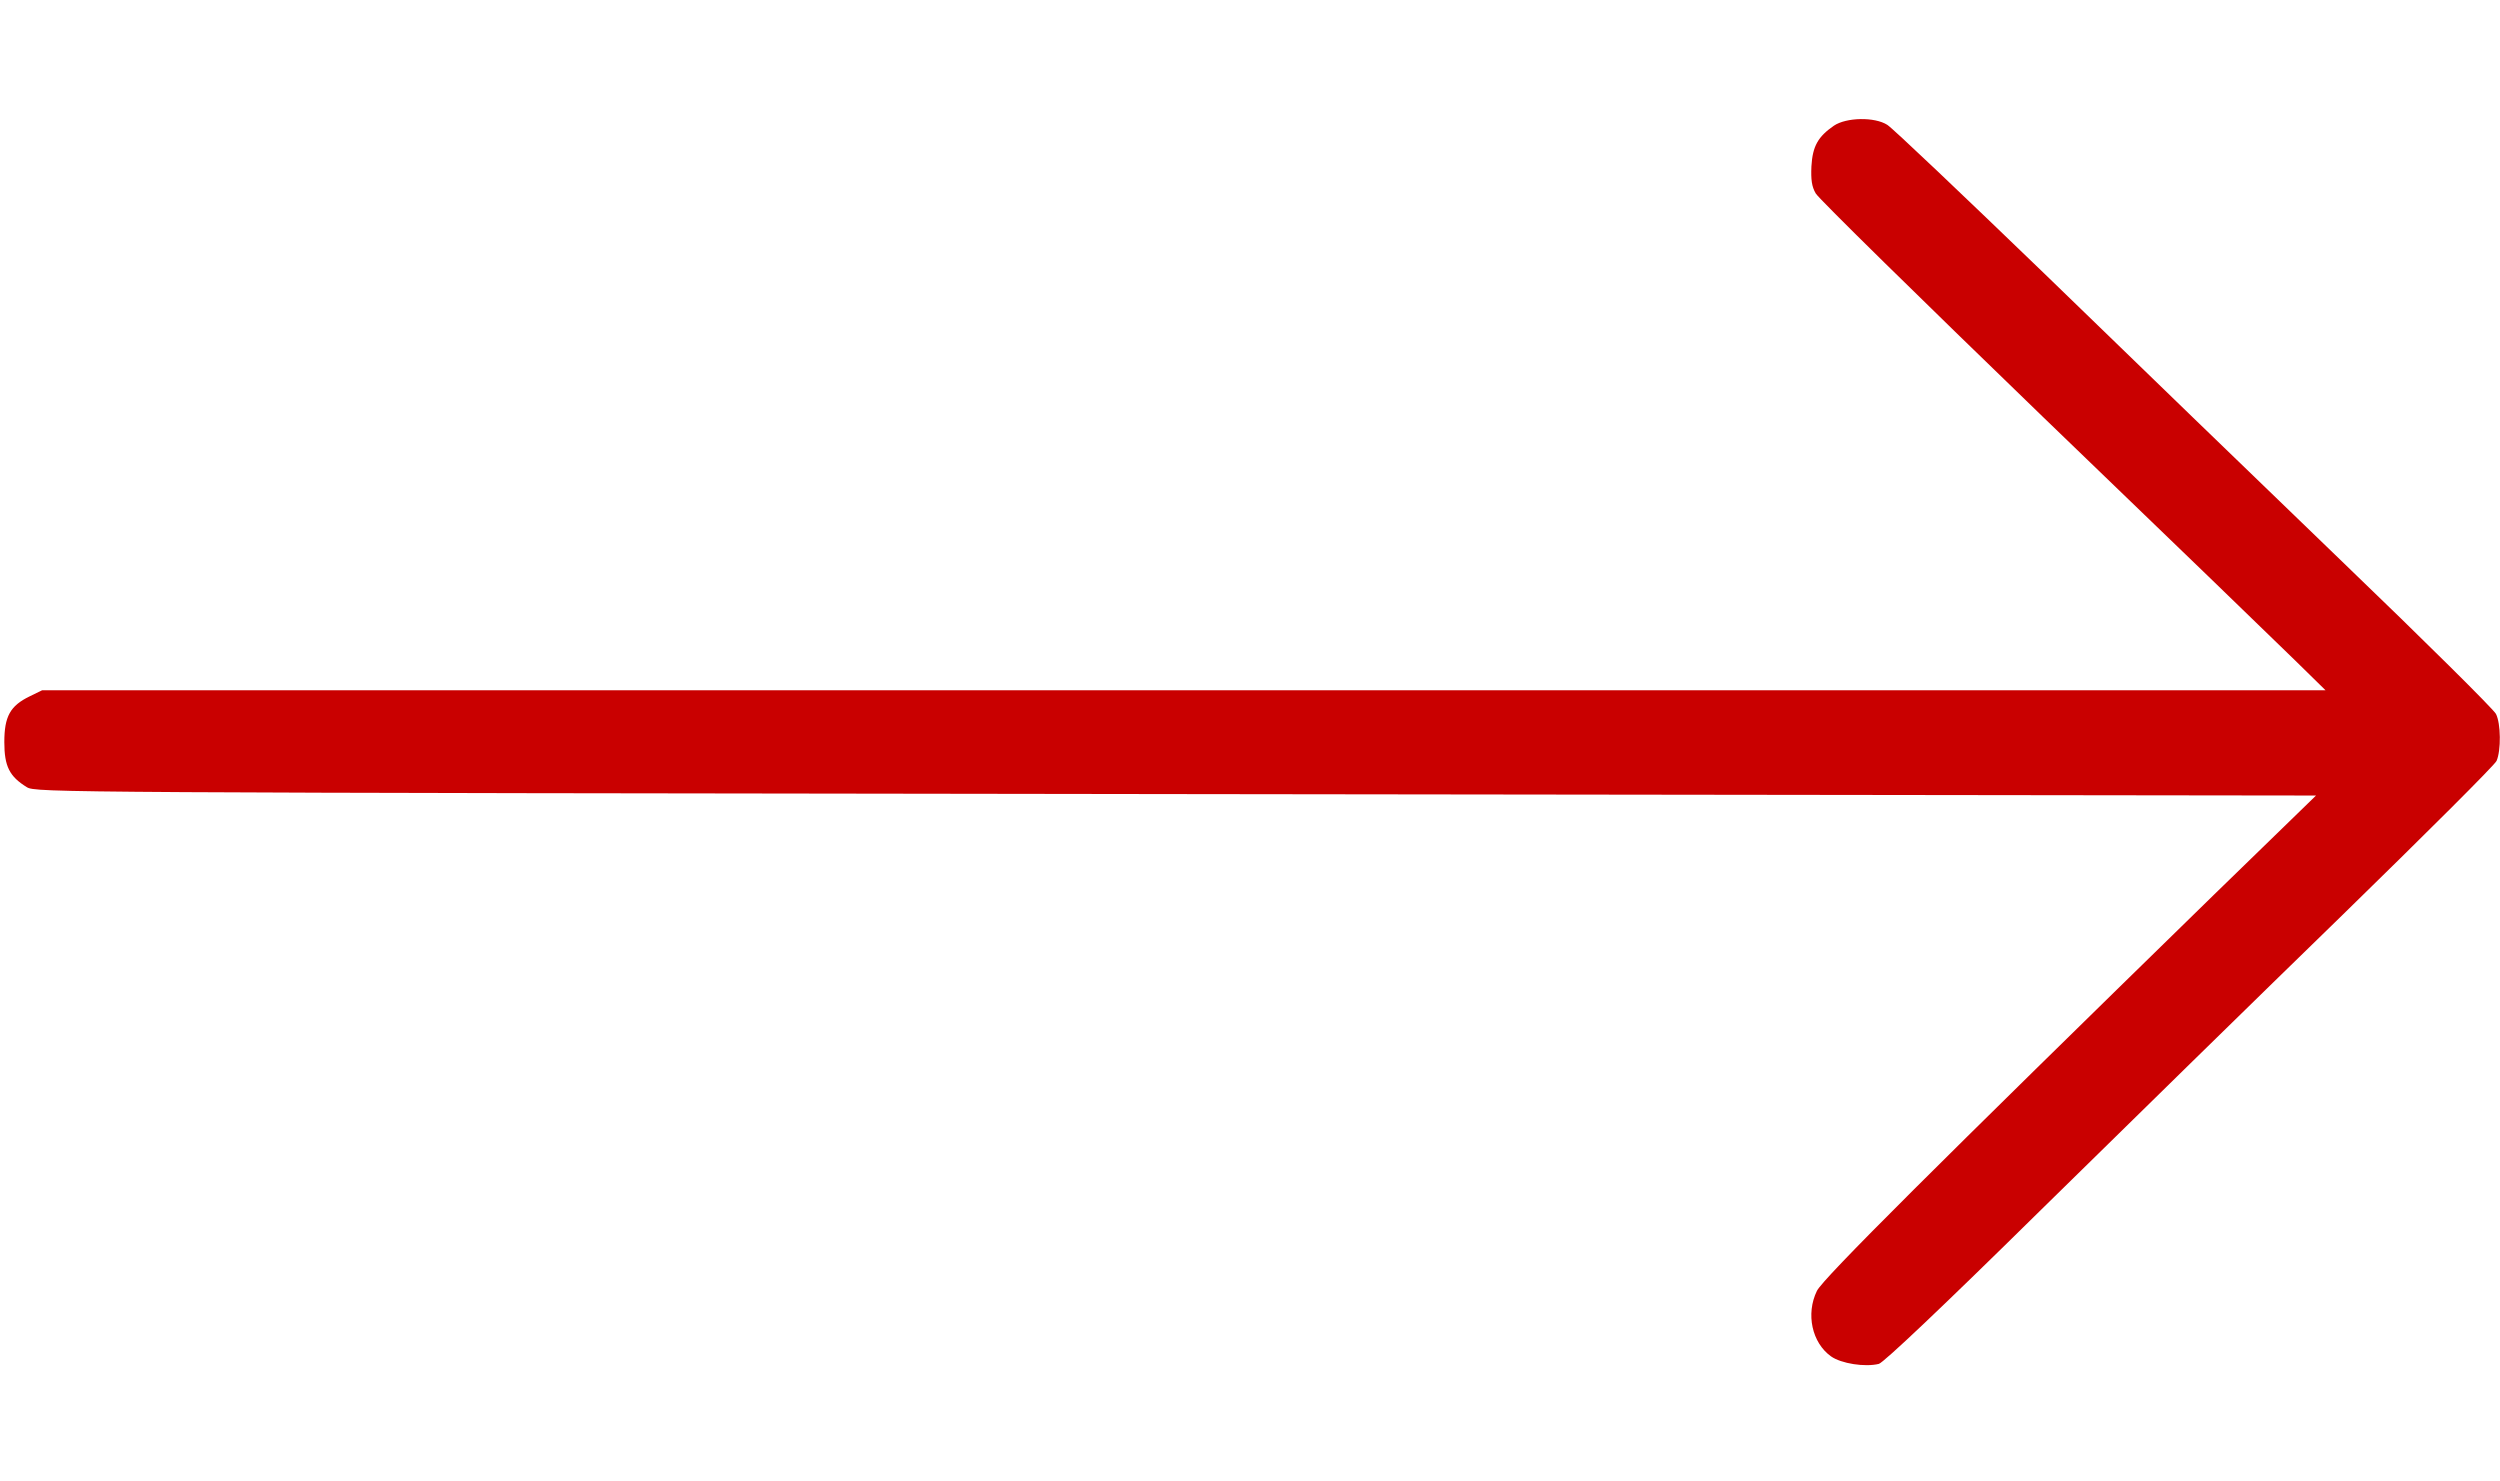
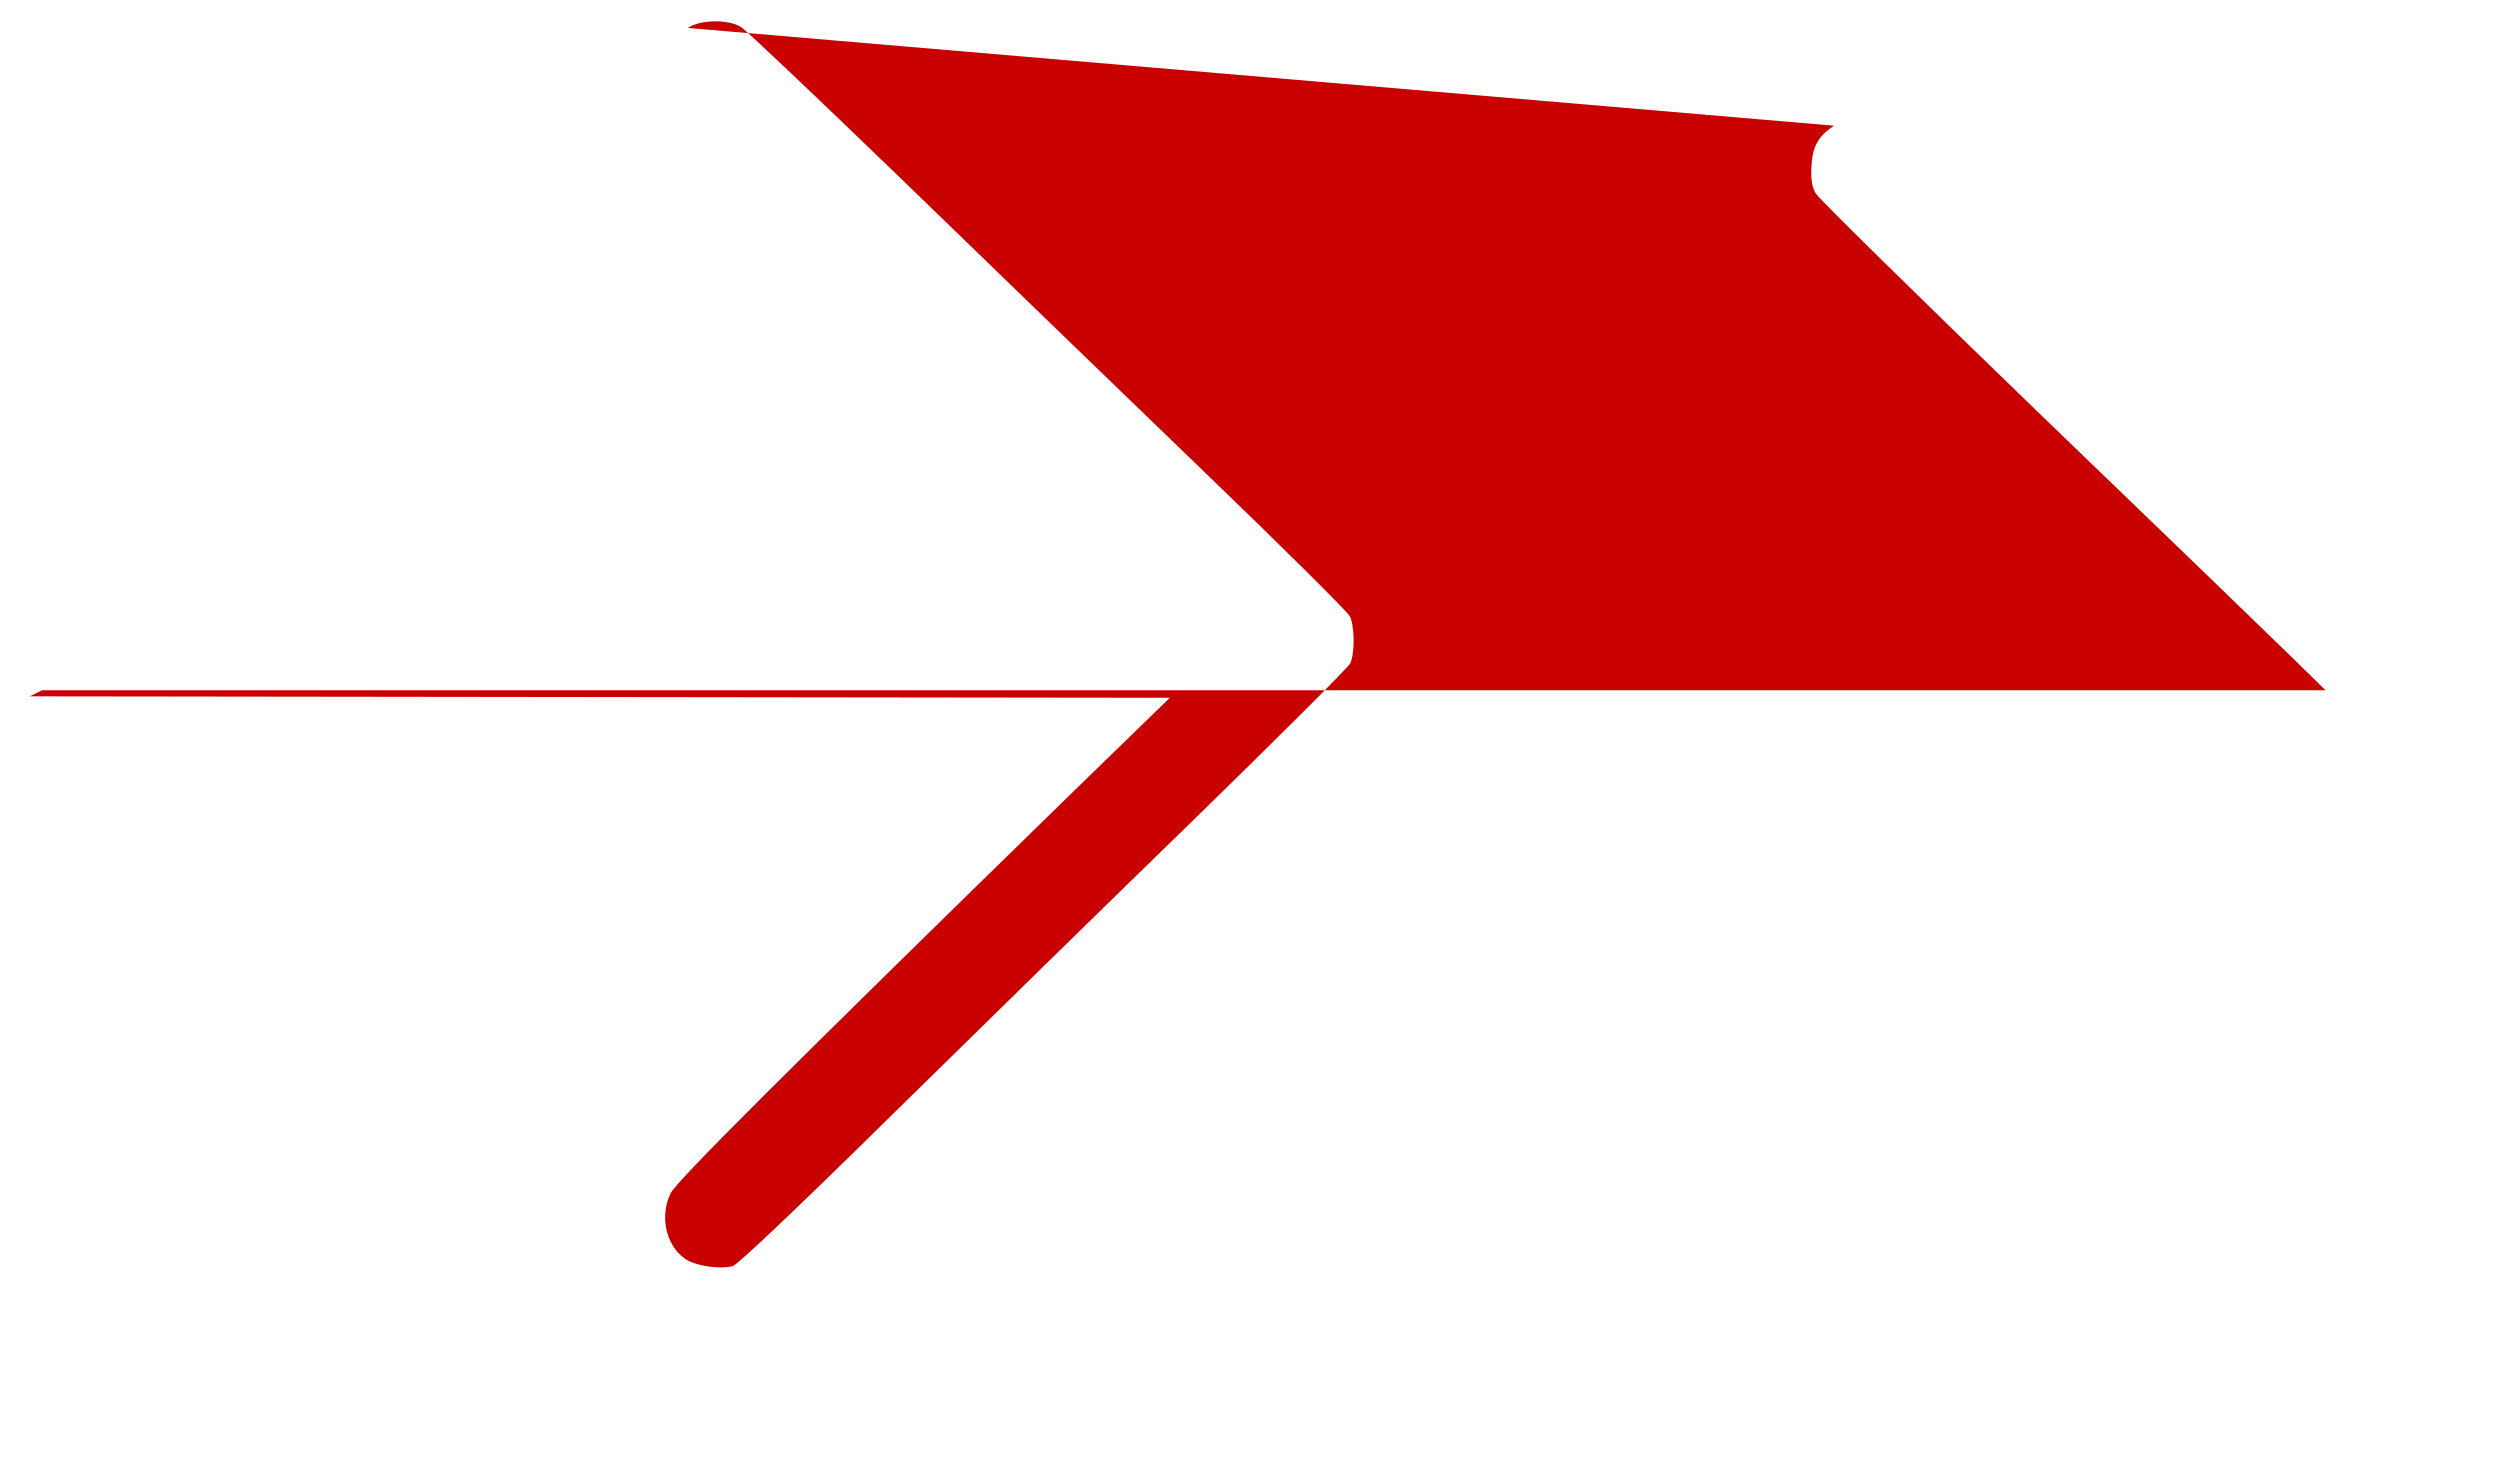
<svg xmlns="http://www.w3.org/2000/svg" version="1.0" viewBox="0 0 867 433" preserveAspectRatio="xMidYMid meet" style="&#10;" width="27" height="16">
  <g transform="translate(0,433) scale(0.1,-0.1)" fill="#c90000" stroke="none">
-     <path d="M6360 4298 c-55 -38 -74 -71 -78 -141 -2 -46 1 -70 15 -94 10 -18 365 -366 788 -775 424 -408 817 -788 875 -845 l105 -103 -3959 0 -3960 0 -43 -21 c-68 -33 -88 -70 -88 -159 0 -84 18 -119 78 -156 31 -19 98 -19 3985 -24 l3954 -5 -354 -344 c-963 -940 -1357 -1332 -1377 -1374 -39 -80 -17 -180 49 -227 35 -25 118 -38 166 -26 17 5 219 196 558 530 292 287 765 750 1052 1029 286 279 526 518 532 532 16 36 15 130 -2 163 -8 16 -247 253 -532 527 -285 275 -750 724 -1033 999 -284 274 -529 507 -546 517 -44 28 -142 26 -185 -3z" />
+     <path d="M6360 4298 c-55 -38 -74 -71 -78 -141 -2 -46 1 -70 15 -94 10 -18 365 -366 788 -775 424 -408 817 -788 875 -845 l105 -103 -3959 0 -3960 0 -43 -21 l3954 -5 -354 -344 c-963 -940 -1357 -1332 -1377 -1374 -39 -80 -17 -180 49 -227 35 -25 118 -38 166 -26 17 5 219 196 558 530 292 287 765 750 1052 1029 286 279 526 518 532 532 16 36 15 130 -2 163 -8 16 -247 253 -532 527 -285 275 -750 724 -1033 999 -284 274 -529 507 -546 517 -44 28 -142 26 -185 -3z" />
  </g>
</svg>